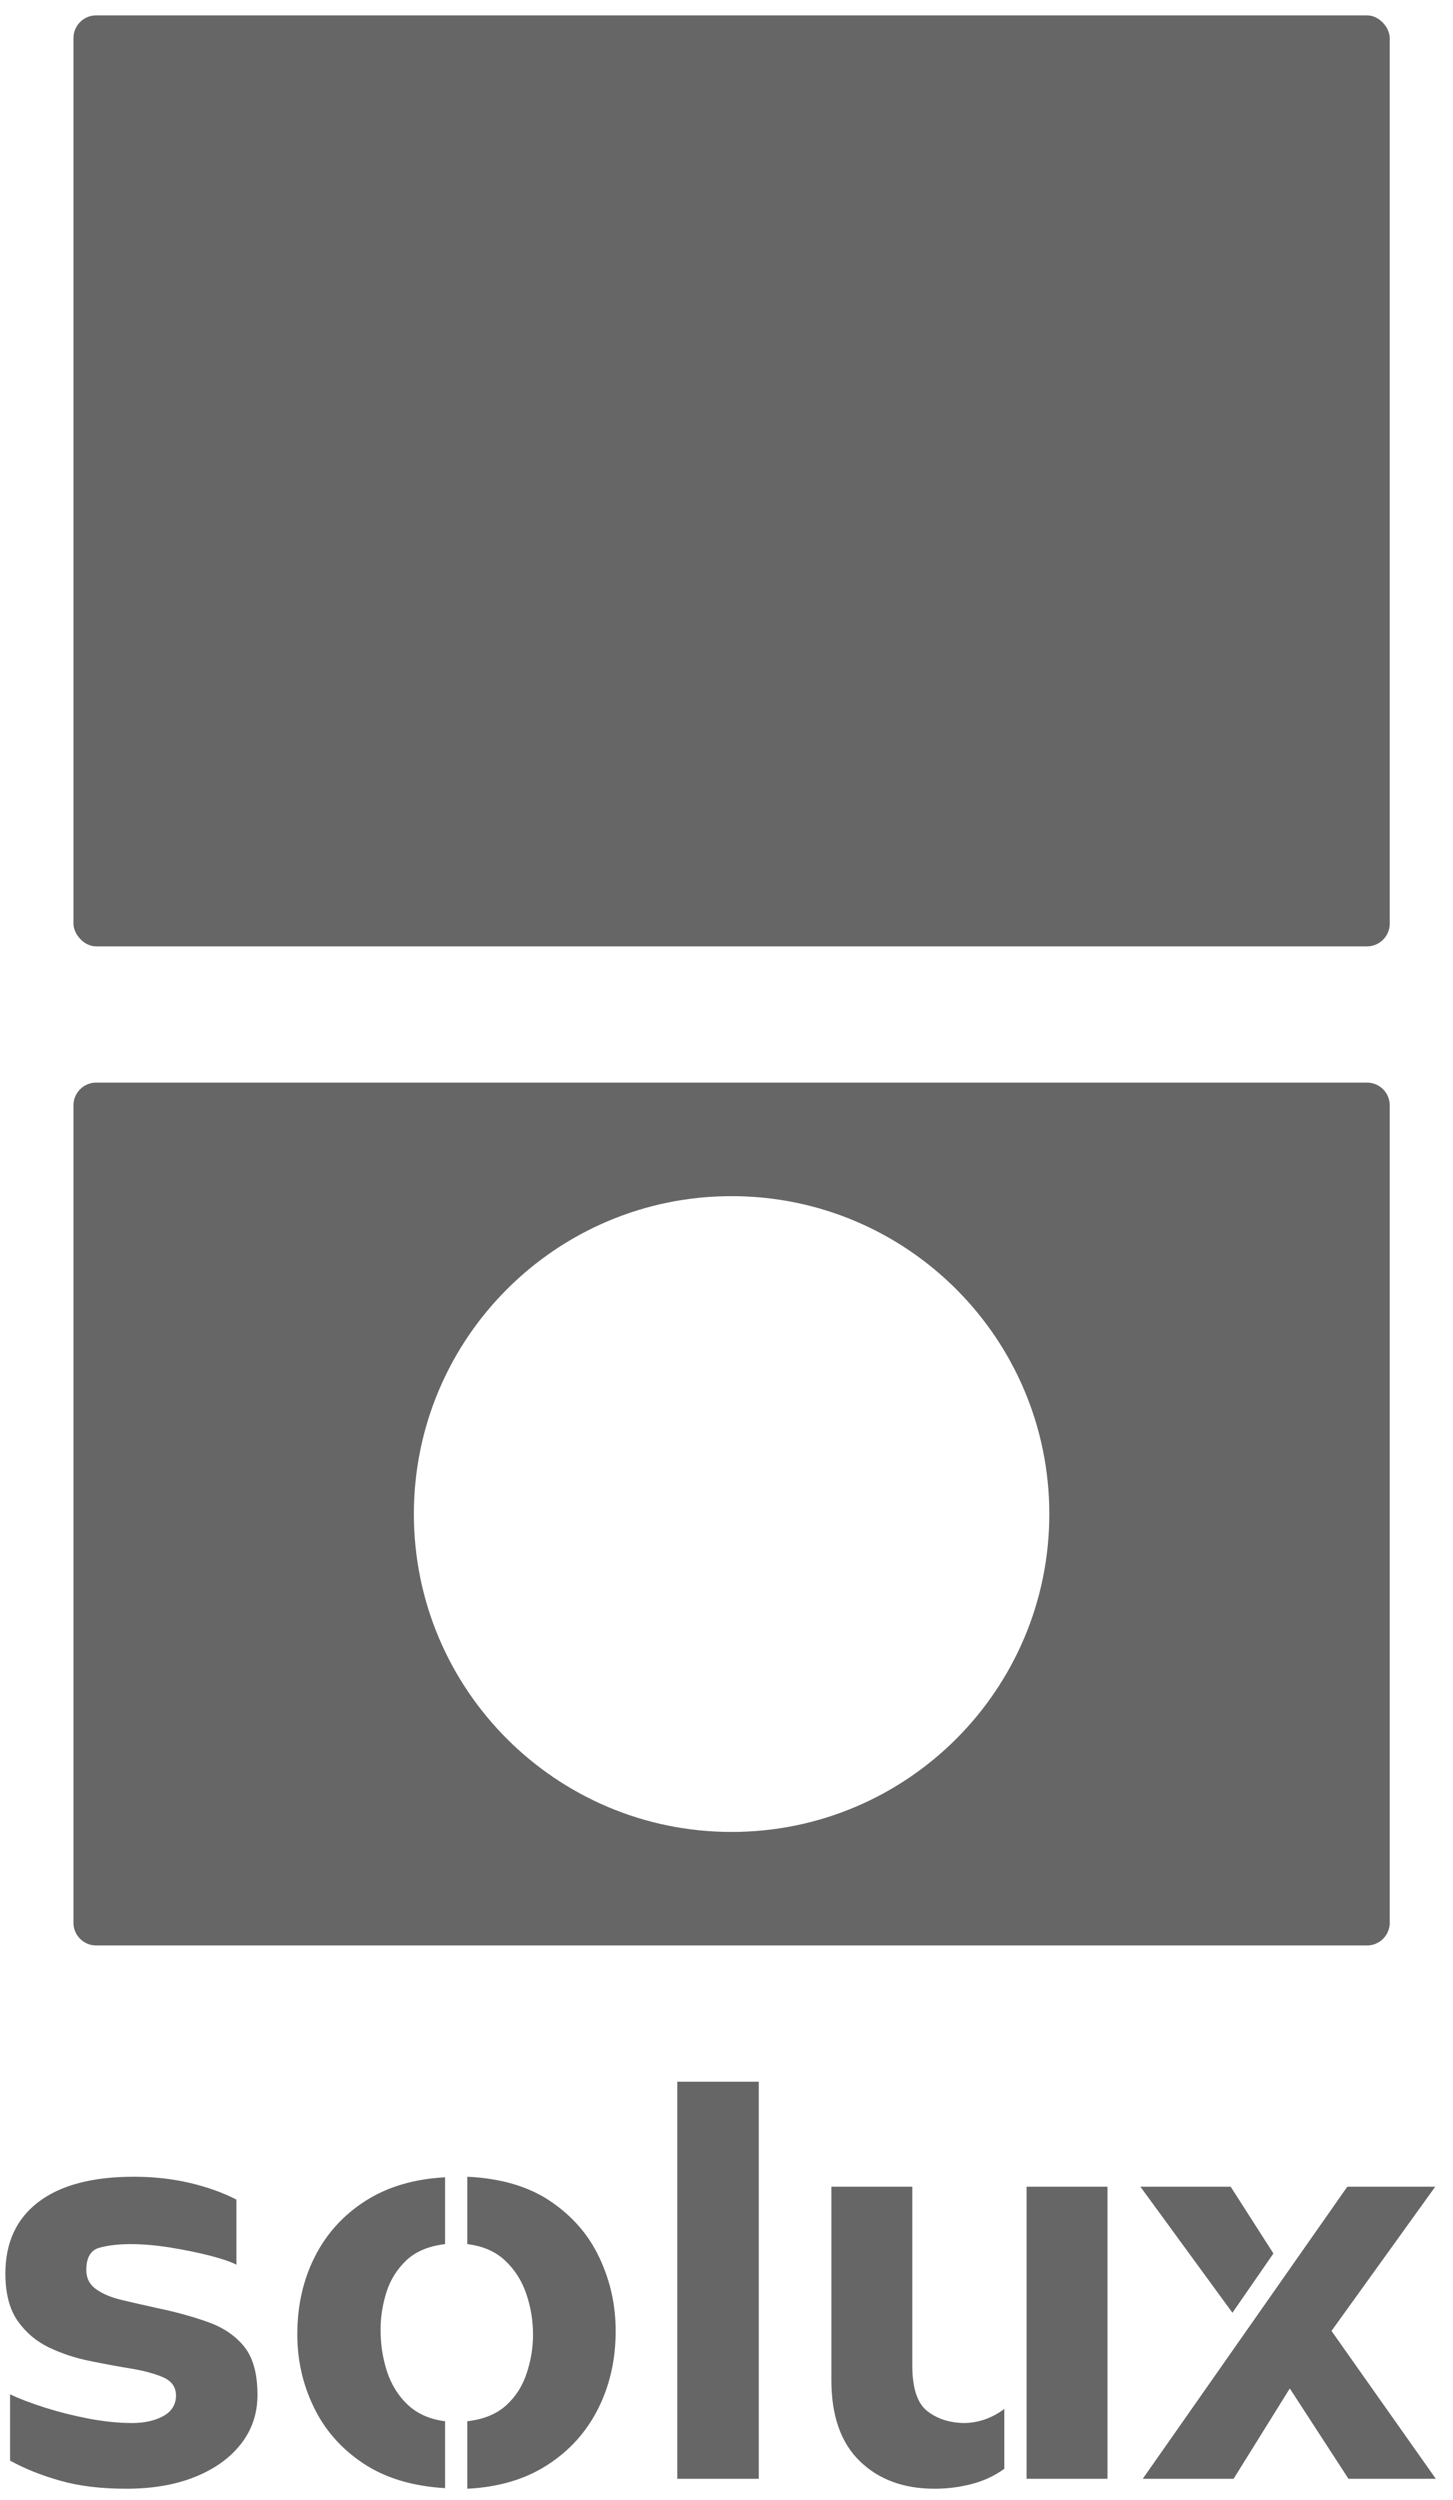
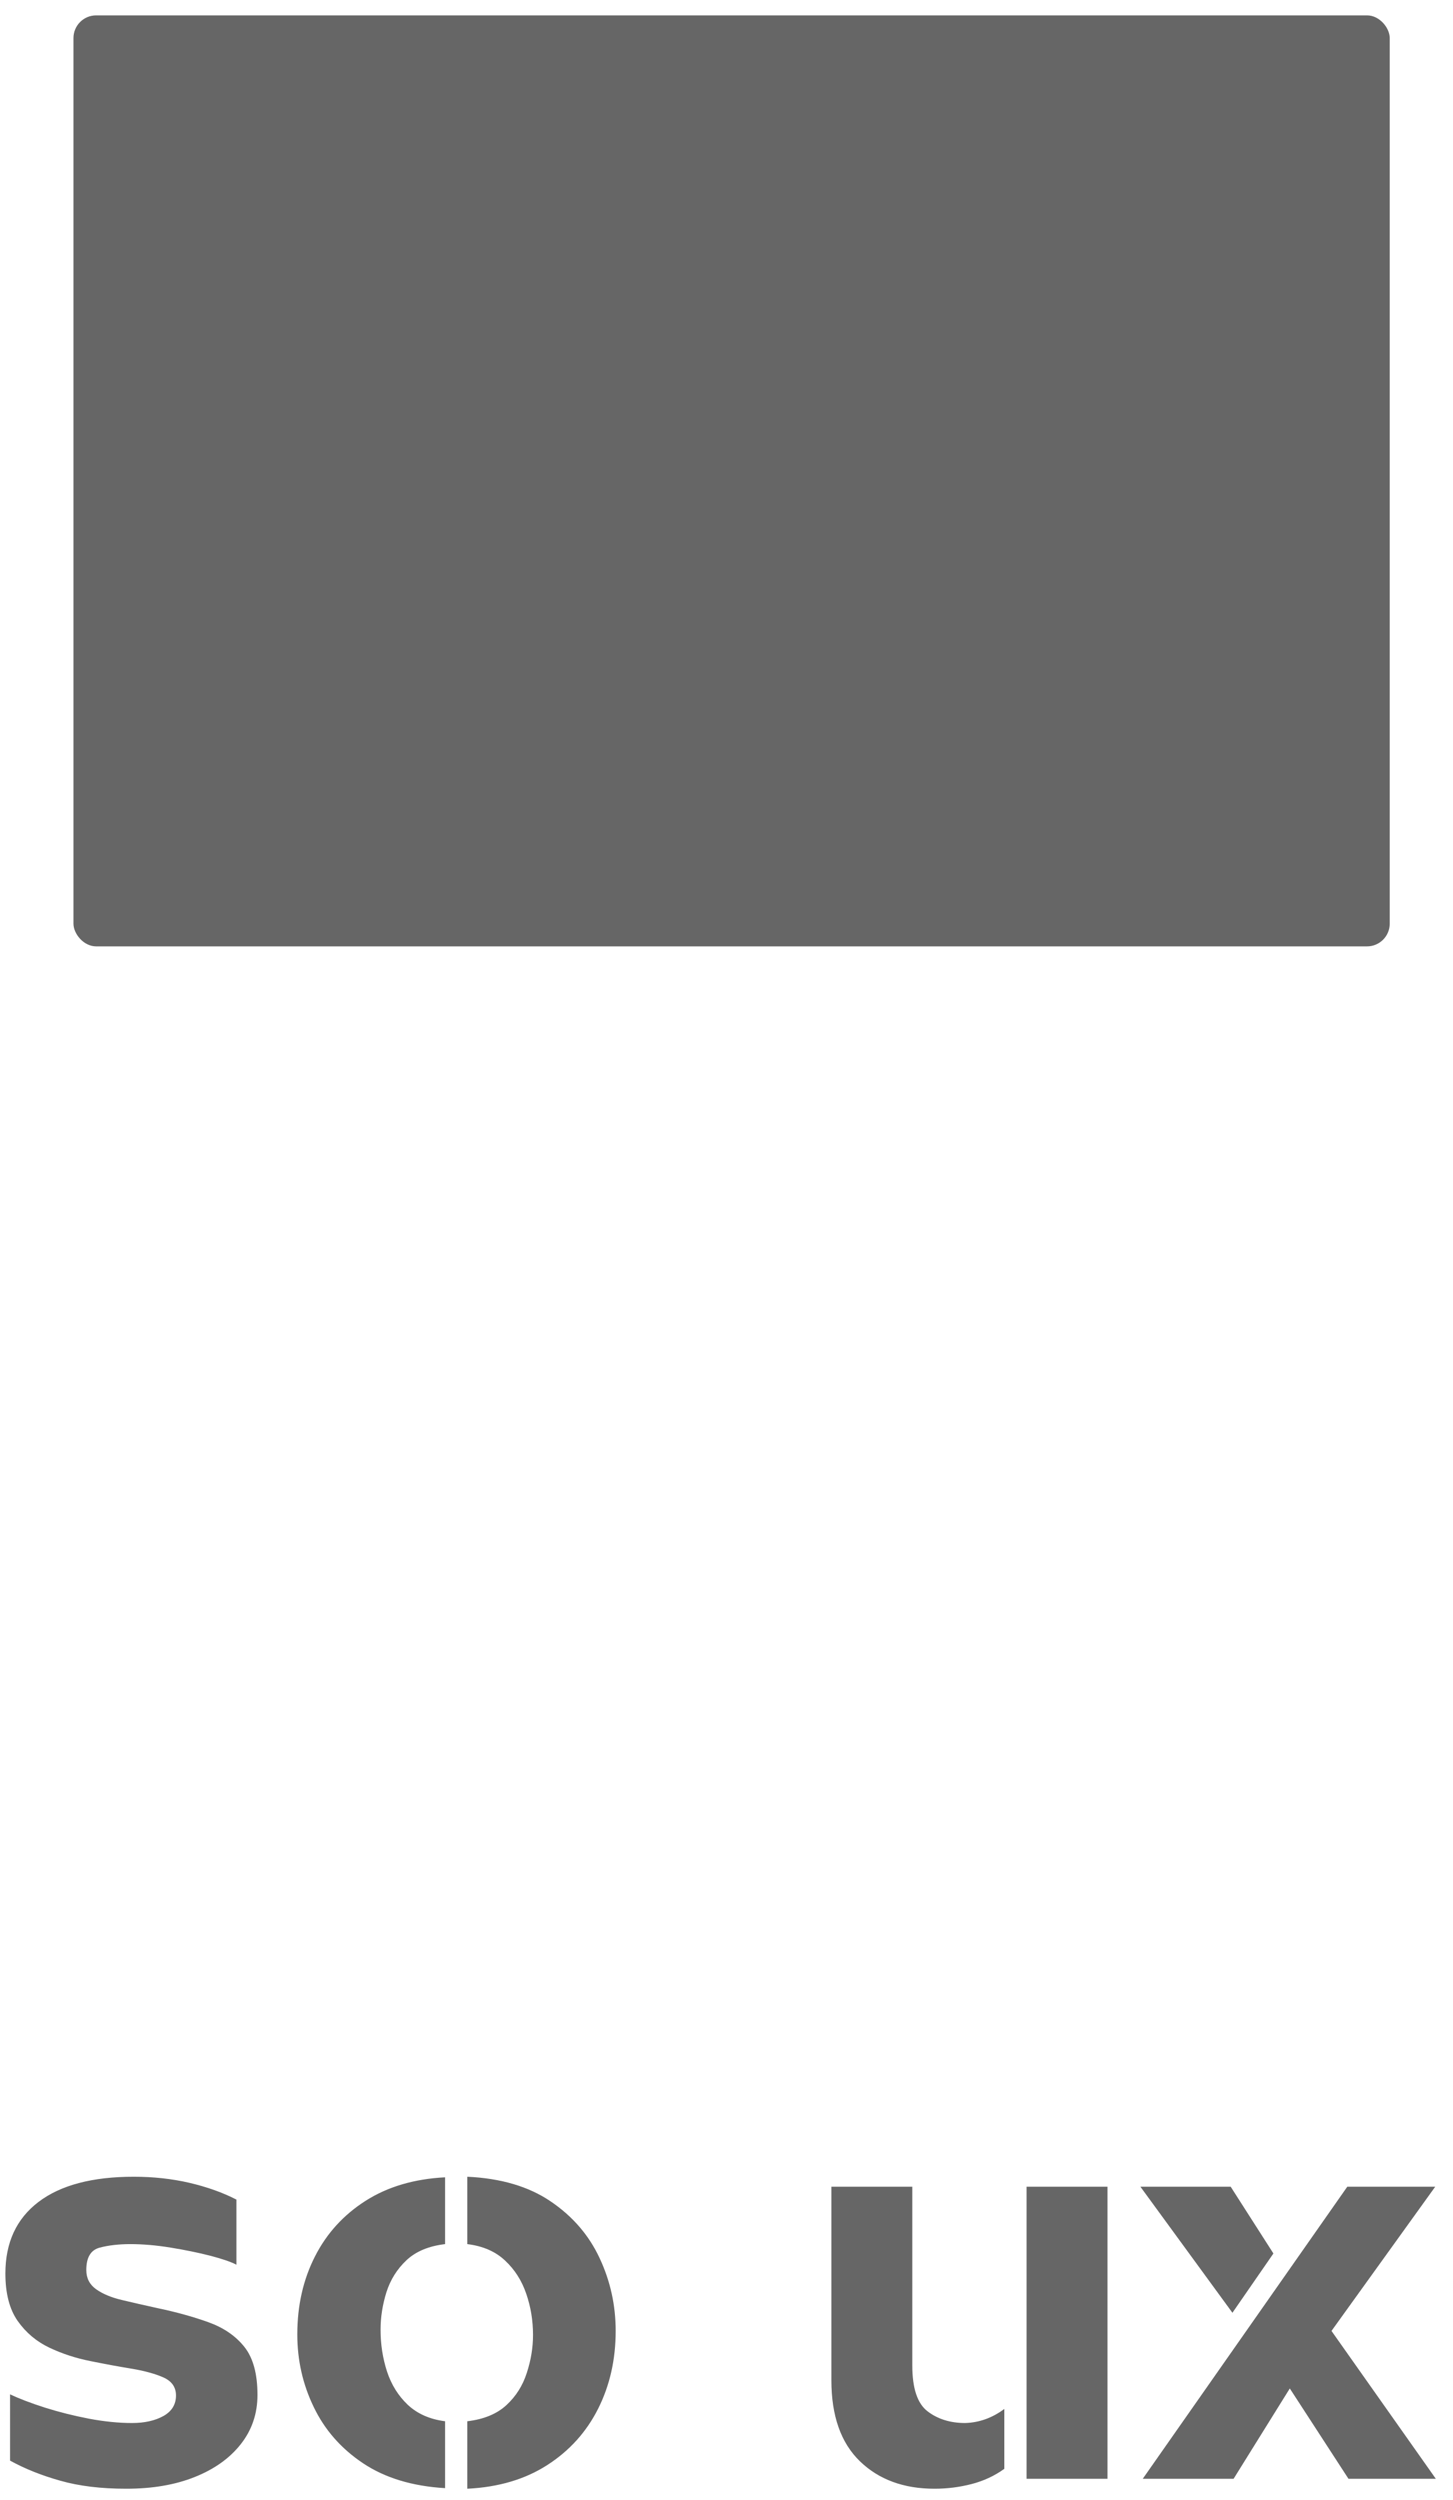
<svg xmlns="http://www.w3.org/2000/svg" width="82" height="141" viewBox="0 0 82 141" fill="none">
-   <path d="M0.568 138.786V135.046C1.075 135.288 1.727 135.537 2.524 135.793C3.317 136.044 4.15 136.253 5.022 136.421C5.89 136.584 6.7 136.665 7.454 136.665C8.159 136.665 8.749 136.533 9.225 136.269C9.696 136.004 9.932 135.619 9.932 135.112C9.932 134.65 9.701 134.313 9.238 134.101C8.775 133.894 8.181 133.729 7.454 133.605C6.723 133.486 5.945 133.343 5.121 133.176C4.293 133.013 3.515 132.76 2.788 132.416C2.062 132.072 1.465 131.57 0.998 130.909C0.535 130.248 0.304 129.356 0.304 128.233C0.304 126.488 0.927 125.142 2.174 124.195C3.421 123.248 5.214 122.774 7.553 122.774C8.654 122.774 9.701 122.889 10.692 123.118C11.688 123.352 12.571 123.666 13.342 124.063V127.737C13.056 127.583 12.571 127.416 11.888 127.235C11.201 127.059 10.45 126.905 9.635 126.772C8.82 126.64 8.06 126.574 7.355 126.574C6.712 126.574 6.137 126.64 5.63 126.772C5.123 126.905 4.87 127.325 4.87 128.035C4.87 128.497 5.057 128.861 5.432 129.125C5.806 129.389 6.297 129.592 6.905 129.733C7.513 129.878 8.17 130.028 8.875 130.182C9.932 130.403 10.89 130.667 11.749 130.975C12.613 131.284 13.291 131.746 13.785 132.363C14.283 132.984 14.531 133.89 14.531 135.079C14.531 136.136 14.216 137.064 13.586 137.861C12.961 138.654 12.095 139.271 10.989 139.711C9.888 140.152 8.599 140.372 7.123 140.372C5.709 140.372 4.474 140.222 3.416 139.923C2.359 139.628 1.409 139.249 0.568 138.786ZM26.373 140.372V136.566C27.303 136.456 28.037 136.154 28.574 135.661C29.116 135.163 29.501 134.555 29.73 133.837C29.964 133.123 30.081 132.412 30.081 131.702C30.081 130.887 29.953 130.11 29.697 129.37C29.446 128.634 29.05 128.013 28.508 127.506C27.97 126.995 27.259 126.684 26.373 126.574V122.774C28.272 122.863 29.838 123.325 31.072 124.162C32.31 124.999 33.23 126.063 33.834 127.354C34.442 128.645 34.746 130.017 34.746 131.471C34.746 133.083 34.416 134.546 33.755 135.859C33.094 137.171 32.14 138.229 30.893 139.031C29.646 139.837 28.14 140.284 26.373 140.372ZM25.118 136.566V140.339C23.267 140.229 21.723 139.76 20.485 138.932C19.252 138.108 18.327 137.055 17.71 135.773C17.089 134.495 16.778 133.127 16.778 131.669C16.778 130.039 17.111 128.572 17.776 127.268C18.437 125.968 19.391 124.922 20.637 124.129C21.884 123.336 23.378 122.896 25.118 122.807V126.574C24.193 126.684 23.466 126.988 22.937 127.486C22.408 127.984 22.032 128.585 21.807 129.29C21.587 129.995 21.477 130.7 21.477 131.405C21.477 132.224 21.598 133.008 21.84 133.757C22.087 134.506 22.479 135.134 23.016 135.641C23.558 136.147 24.259 136.456 25.118 136.566ZM42.822 139.811H38.222V117.415H42.822V139.811ZM62.501 139.811H57.935V123.336H62.501V139.811ZM56.679 135.872V139.249C56.129 139.645 55.512 139.932 54.829 140.108C54.146 140.284 53.45 140.372 52.741 140.372C51.001 140.372 49.595 139.855 48.525 138.819C47.454 137.78 46.919 136.258 46.919 134.253V123.336H51.486V133.427C51.486 134.705 51.772 135.564 52.345 136.004C52.922 136.445 53.629 136.665 54.466 136.665C55.259 136.643 55.997 136.379 56.679 135.872ZM64.358 123.336H69.453L71.865 127.103L69.552 130.447L64.358 123.336ZM69.618 139.811H64.491L76.035 123.336H80.998L75.143 131.471L81.031 139.811H76.101L72.79 134.716L69.618 139.811Z" fill="#666666" />
+   <path d="M0.568 138.786V135.046C1.075 135.288 1.727 135.537 2.524 135.793C3.317 136.044 4.15 136.253 5.022 136.421C5.89 136.584 6.7 136.665 7.454 136.665C8.159 136.665 8.749 136.533 9.225 136.269C9.696 136.004 9.932 135.619 9.932 135.112C9.932 134.65 9.701 134.313 9.238 134.101C8.775 133.894 8.181 133.729 7.454 133.605C6.723 133.486 5.945 133.343 5.121 133.176C4.293 133.013 3.515 132.76 2.788 132.416C2.062 132.072 1.465 131.57 0.998 130.909C0.535 130.248 0.304 129.356 0.304 128.233C0.304 126.488 0.927 125.142 2.174 124.195C3.421 123.248 5.214 122.774 7.553 122.774C8.654 122.774 9.701 122.889 10.692 123.118C11.688 123.352 12.571 123.666 13.342 124.063V127.737C13.056 127.583 12.571 127.416 11.888 127.235C11.201 127.059 10.45 126.905 9.635 126.772C8.82 126.64 8.06 126.574 7.355 126.574C6.712 126.574 6.137 126.64 5.63 126.772C5.123 126.905 4.87 127.325 4.87 128.035C4.87 128.497 5.057 128.861 5.432 129.125C5.806 129.389 6.297 129.592 6.905 129.733C7.513 129.878 8.17 130.028 8.875 130.182C9.932 130.403 10.89 130.667 11.749 130.975C12.613 131.284 13.291 131.746 13.785 132.363C14.283 132.984 14.531 133.89 14.531 135.079C14.531 136.136 14.216 137.064 13.586 137.861C12.961 138.654 12.095 139.271 10.989 139.711C9.888 140.152 8.599 140.372 7.123 140.372C5.709 140.372 4.474 140.222 3.416 139.923C2.359 139.628 1.409 139.249 0.568 138.786ZM26.373 140.372V136.566C27.303 136.456 28.037 136.154 28.574 135.661C29.116 135.163 29.501 134.555 29.73 133.837C29.964 133.123 30.081 132.412 30.081 131.702C30.081 130.887 29.953 130.11 29.697 129.37C29.446 128.634 29.05 128.013 28.508 127.506C27.97 126.995 27.259 126.684 26.373 126.574V122.774C28.272 122.863 29.838 123.325 31.072 124.162C32.31 124.999 33.23 126.063 33.834 127.354C34.442 128.645 34.746 130.017 34.746 131.471C34.746 133.083 34.416 134.546 33.755 135.859C33.094 137.171 32.14 138.229 30.893 139.031C29.646 139.837 28.14 140.284 26.373 140.372ZM25.118 136.566V140.339C23.267 140.229 21.723 139.76 20.485 138.932C19.252 138.108 18.327 137.055 17.71 135.773C17.089 134.495 16.778 133.127 16.778 131.669C16.778 130.039 17.111 128.572 17.776 127.268C18.437 125.968 19.391 124.922 20.637 124.129C21.884 123.336 23.378 122.896 25.118 122.807V126.574C24.193 126.684 23.466 126.988 22.937 127.486C22.408 127.984 22.032 128.585 21.807 129.29C21.587 129.995 21.477 130.7 21.477 131.405C21.477 132.224 21.598 133.008 21.84 133.757C22.087 134.506 22.479 135.134 23.016 135.641C23.558 136.147 24.259 136.456 25.118 136.566ZM42.822 139.811H38.222V117.415V139.811ZM62.501 139.811H57.935V123.336H62.501V139.811ZM56.679 135.872V139.249C56.129 139.645 55.512 139.932 54.829 140.108C54.146 140.284 53.45 140.372 52.741 140.372C51.001 140.372 49.595 139.855 48.525 138.819C47.454 137.78 46.919 136.258 46.919 134.253V123.336H51.486V133.427C51.486 134.705 51.772 135.564 52.345 136.004C52.922 136.445 53.629 136.665 54.466 136.665C55.259 136.643 55.997 136.379 56.679 135.872ZM64.358 123.336H69.453L71.865 127.103L69.552 130.447L64.358 123.336ZM69.618 139.811H64.491L76.035 123.336H80.998L75.143 131.471L81.031 139.811H76.101L72.79 134.716L69.618 139.811Z" fill="#666666" />
  <rect x="4.146" y="0.867" width="74.283" height="52.511" rx="1.281" fill="#666666" />
-   <path d="M77.148 61.062C77.855 61.062 78.429 61.636 78.429 62.343V108.45C78.429 109.157 77.855 109.73 77.148 109.73H5.426C4.719 109.73 4.146 109.157 4.146 108.45V62.343C4.146 61.636 4.719 61.063 5.426 61.062H77.148ZM41.288 67.466C31.385 67.466 23.357 75.494 23.357 85.397C23.357 95.299 31.385 103.327 41.288 103.327C51.19 103.327 59.218 95.299 59.218 85.397C59.218 75.494 51.19 67.466 41.288 67.466Z" fill="#666666" />
</svg>